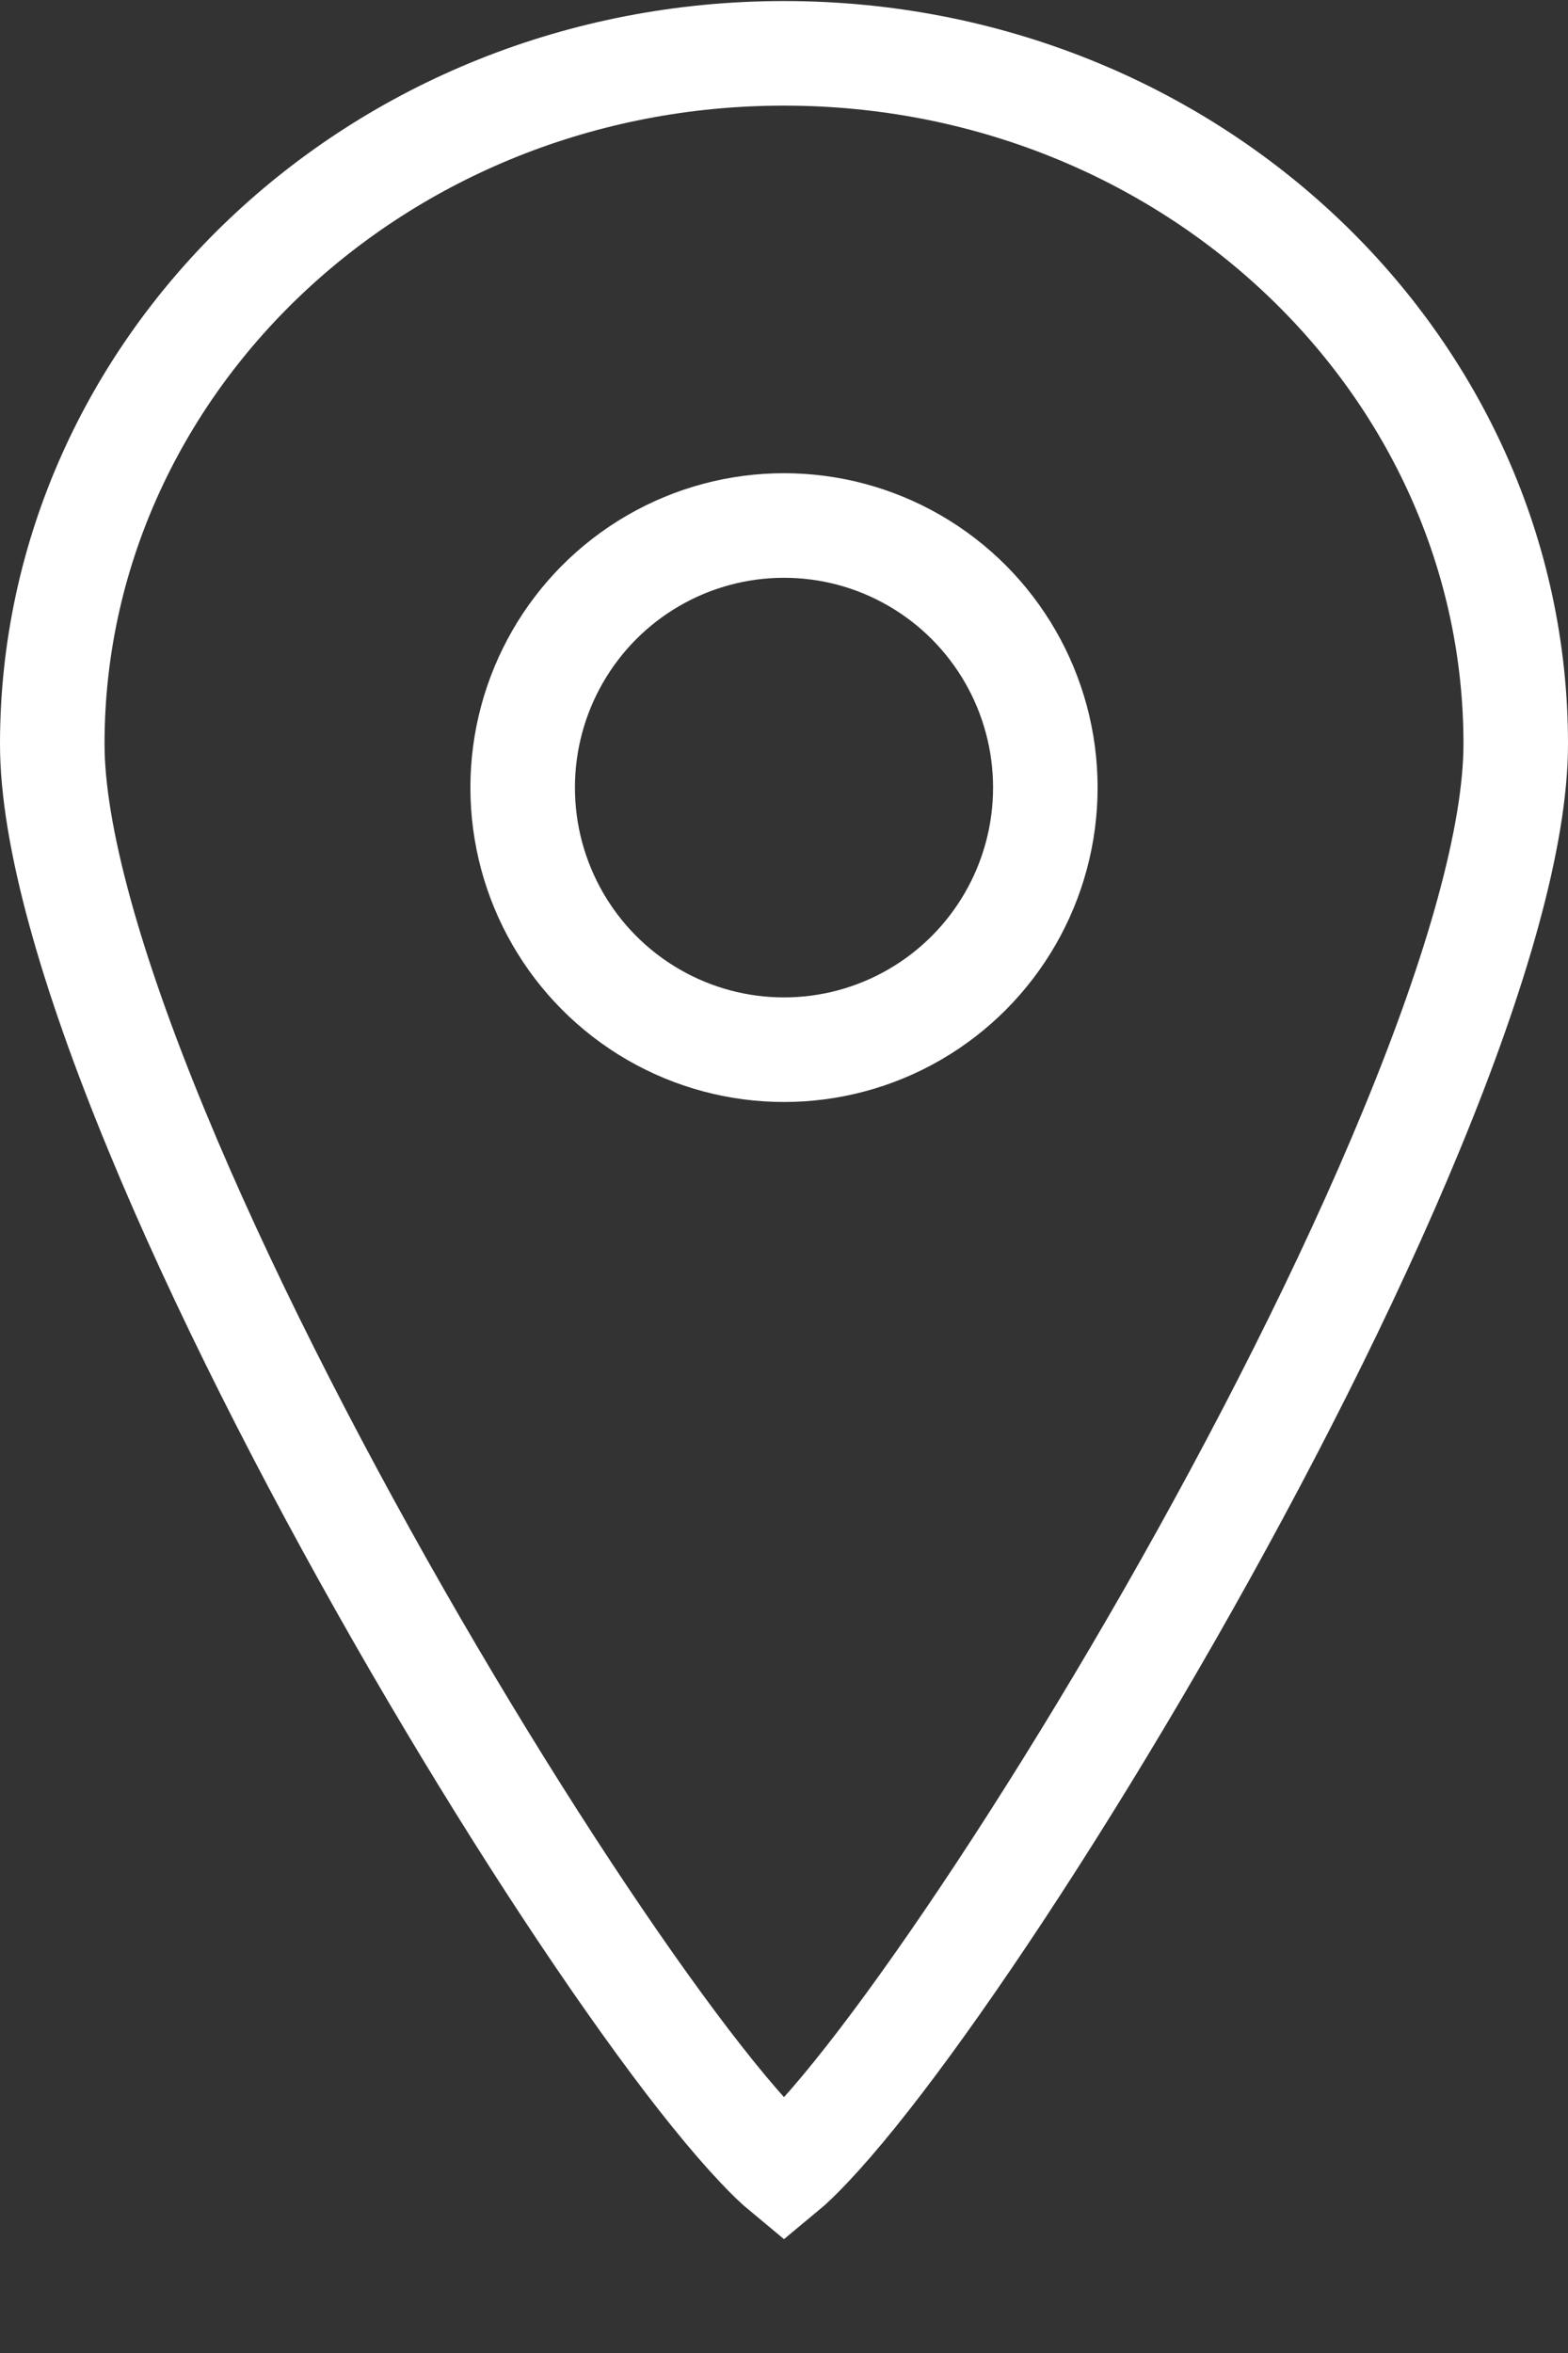
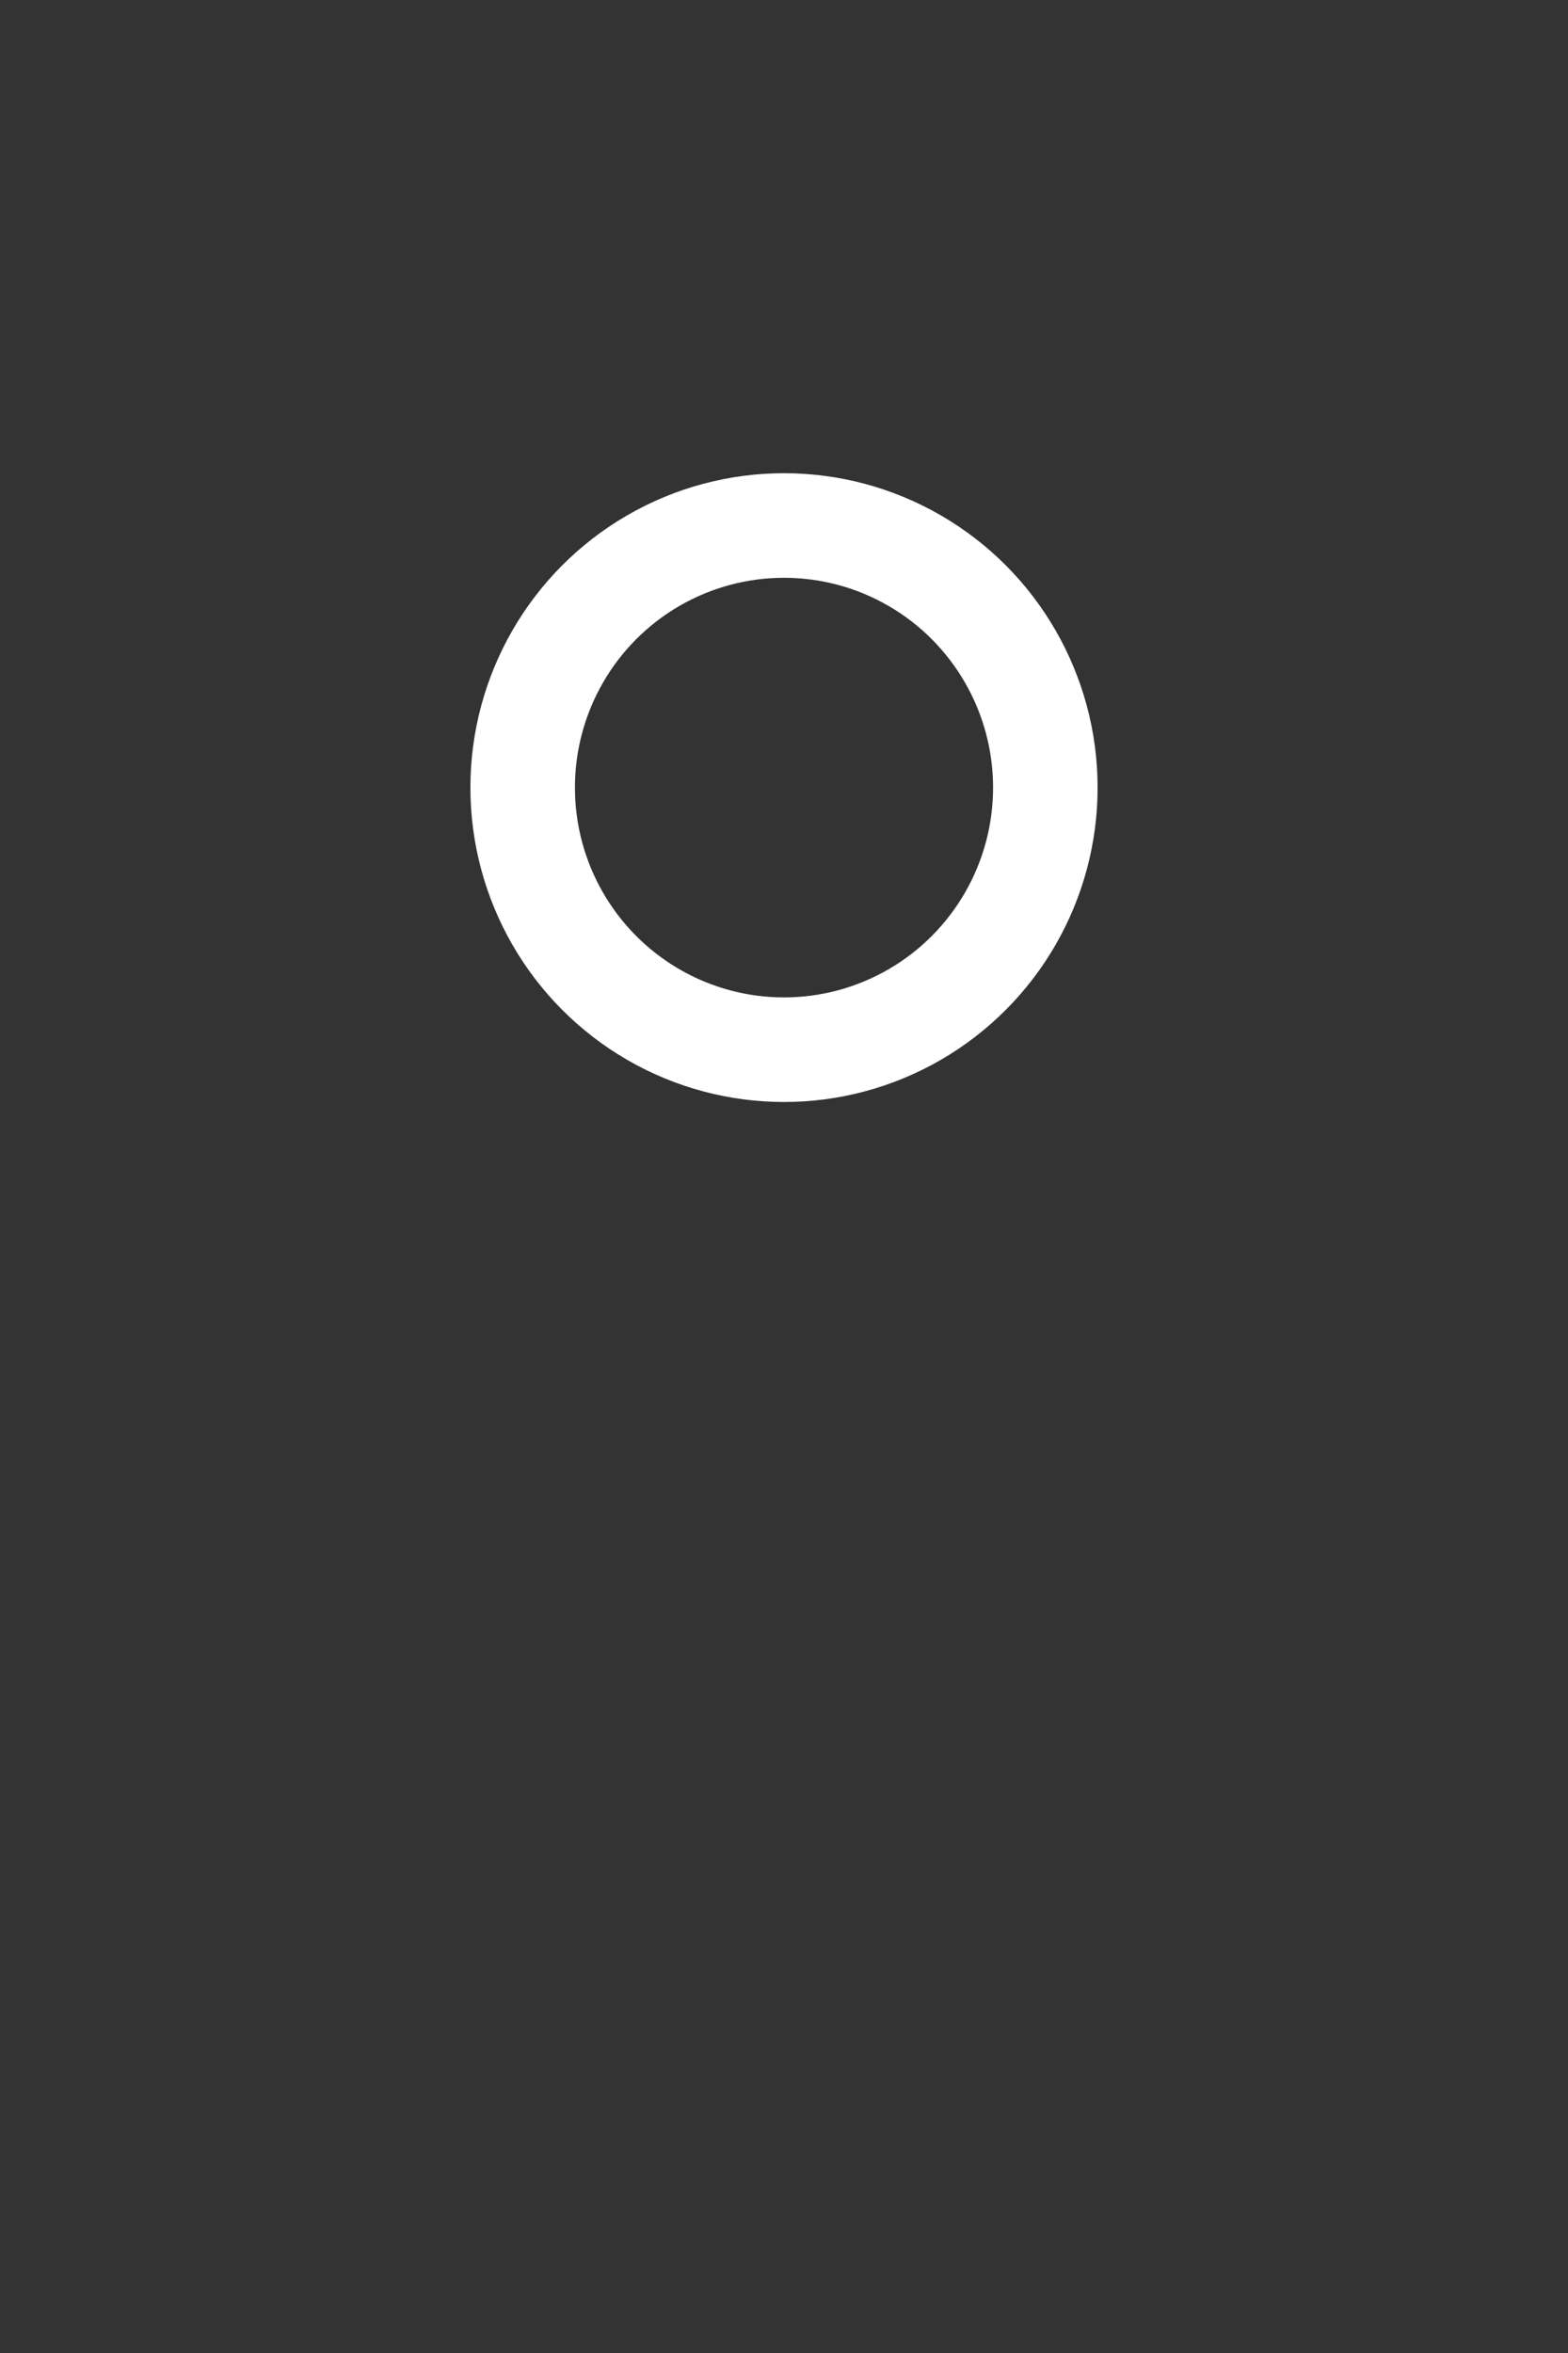
<svg xmlns="http://www.w3.org/2000/svg" width="12" height="18" viewBox="0 0 12 18" fill="none">
  <rect x="0" y="0" width="12" height="18" fill="#333333" stroke="none" />
-   <path d="M11.6 5.691C11.6 6.391 11.303 7.431 10.805 8.638C10.314 9.83 9.647 11.137 8.953 12.351C8.258 13.566 7.541 14.679 6.952 15.485C6.657 15.889 6.399 16.207 6.197 16.42C6.117 16.505 6.052 16.567 6 16.61C5.948 16.567 5.883 16.505 5.803 16.42C5.601 16.207 5.343 15.889 5.048 15.485C4.459 14.679 3.742 13.566 3.047 12.351C2.353 11.137 1.686 9.83 1.195 8.638C0.697 7.431 0.4 6.391 0.4 5.691C0.4 2.793 2.886 0.408 6 0.408C9.114 0.408 11.6 2.793 11.6 5.691Z" stroke="white" stroke-width="0.8" />
  <ellipse cx="6" cy="6.025" rx="2" ry="2.005" stroke="white" stroke-width="0.8" />
</svg>